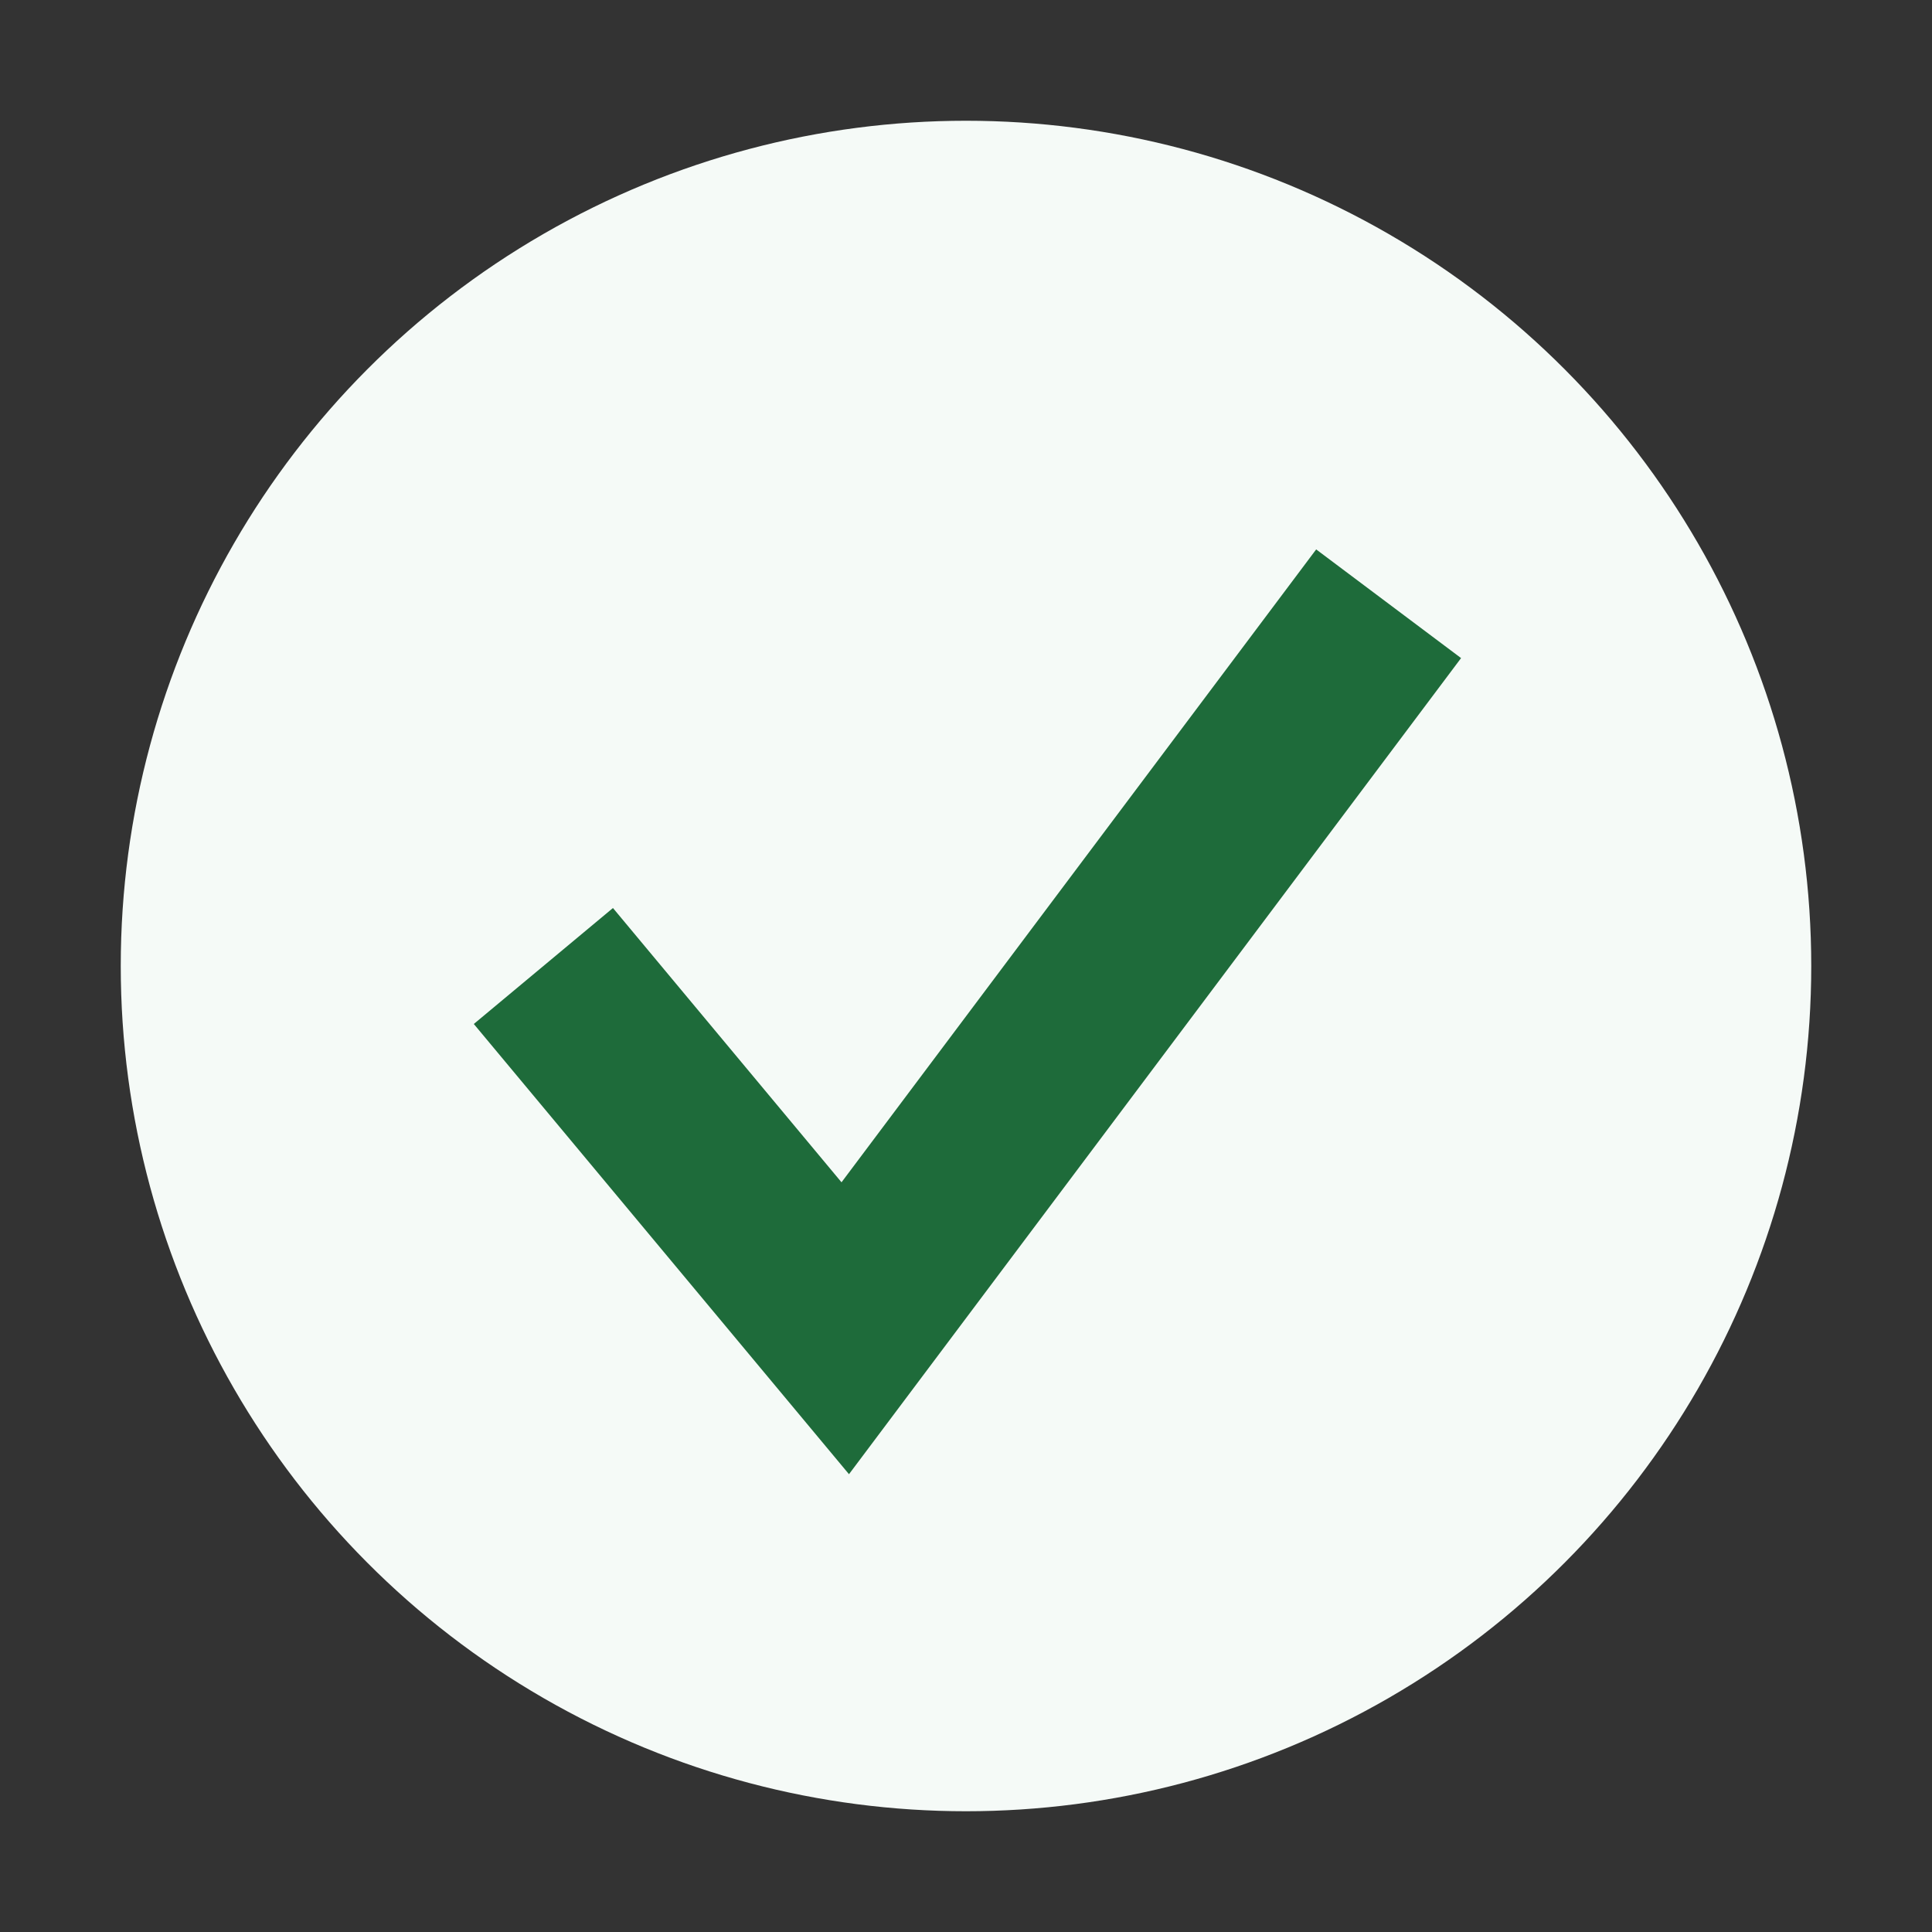
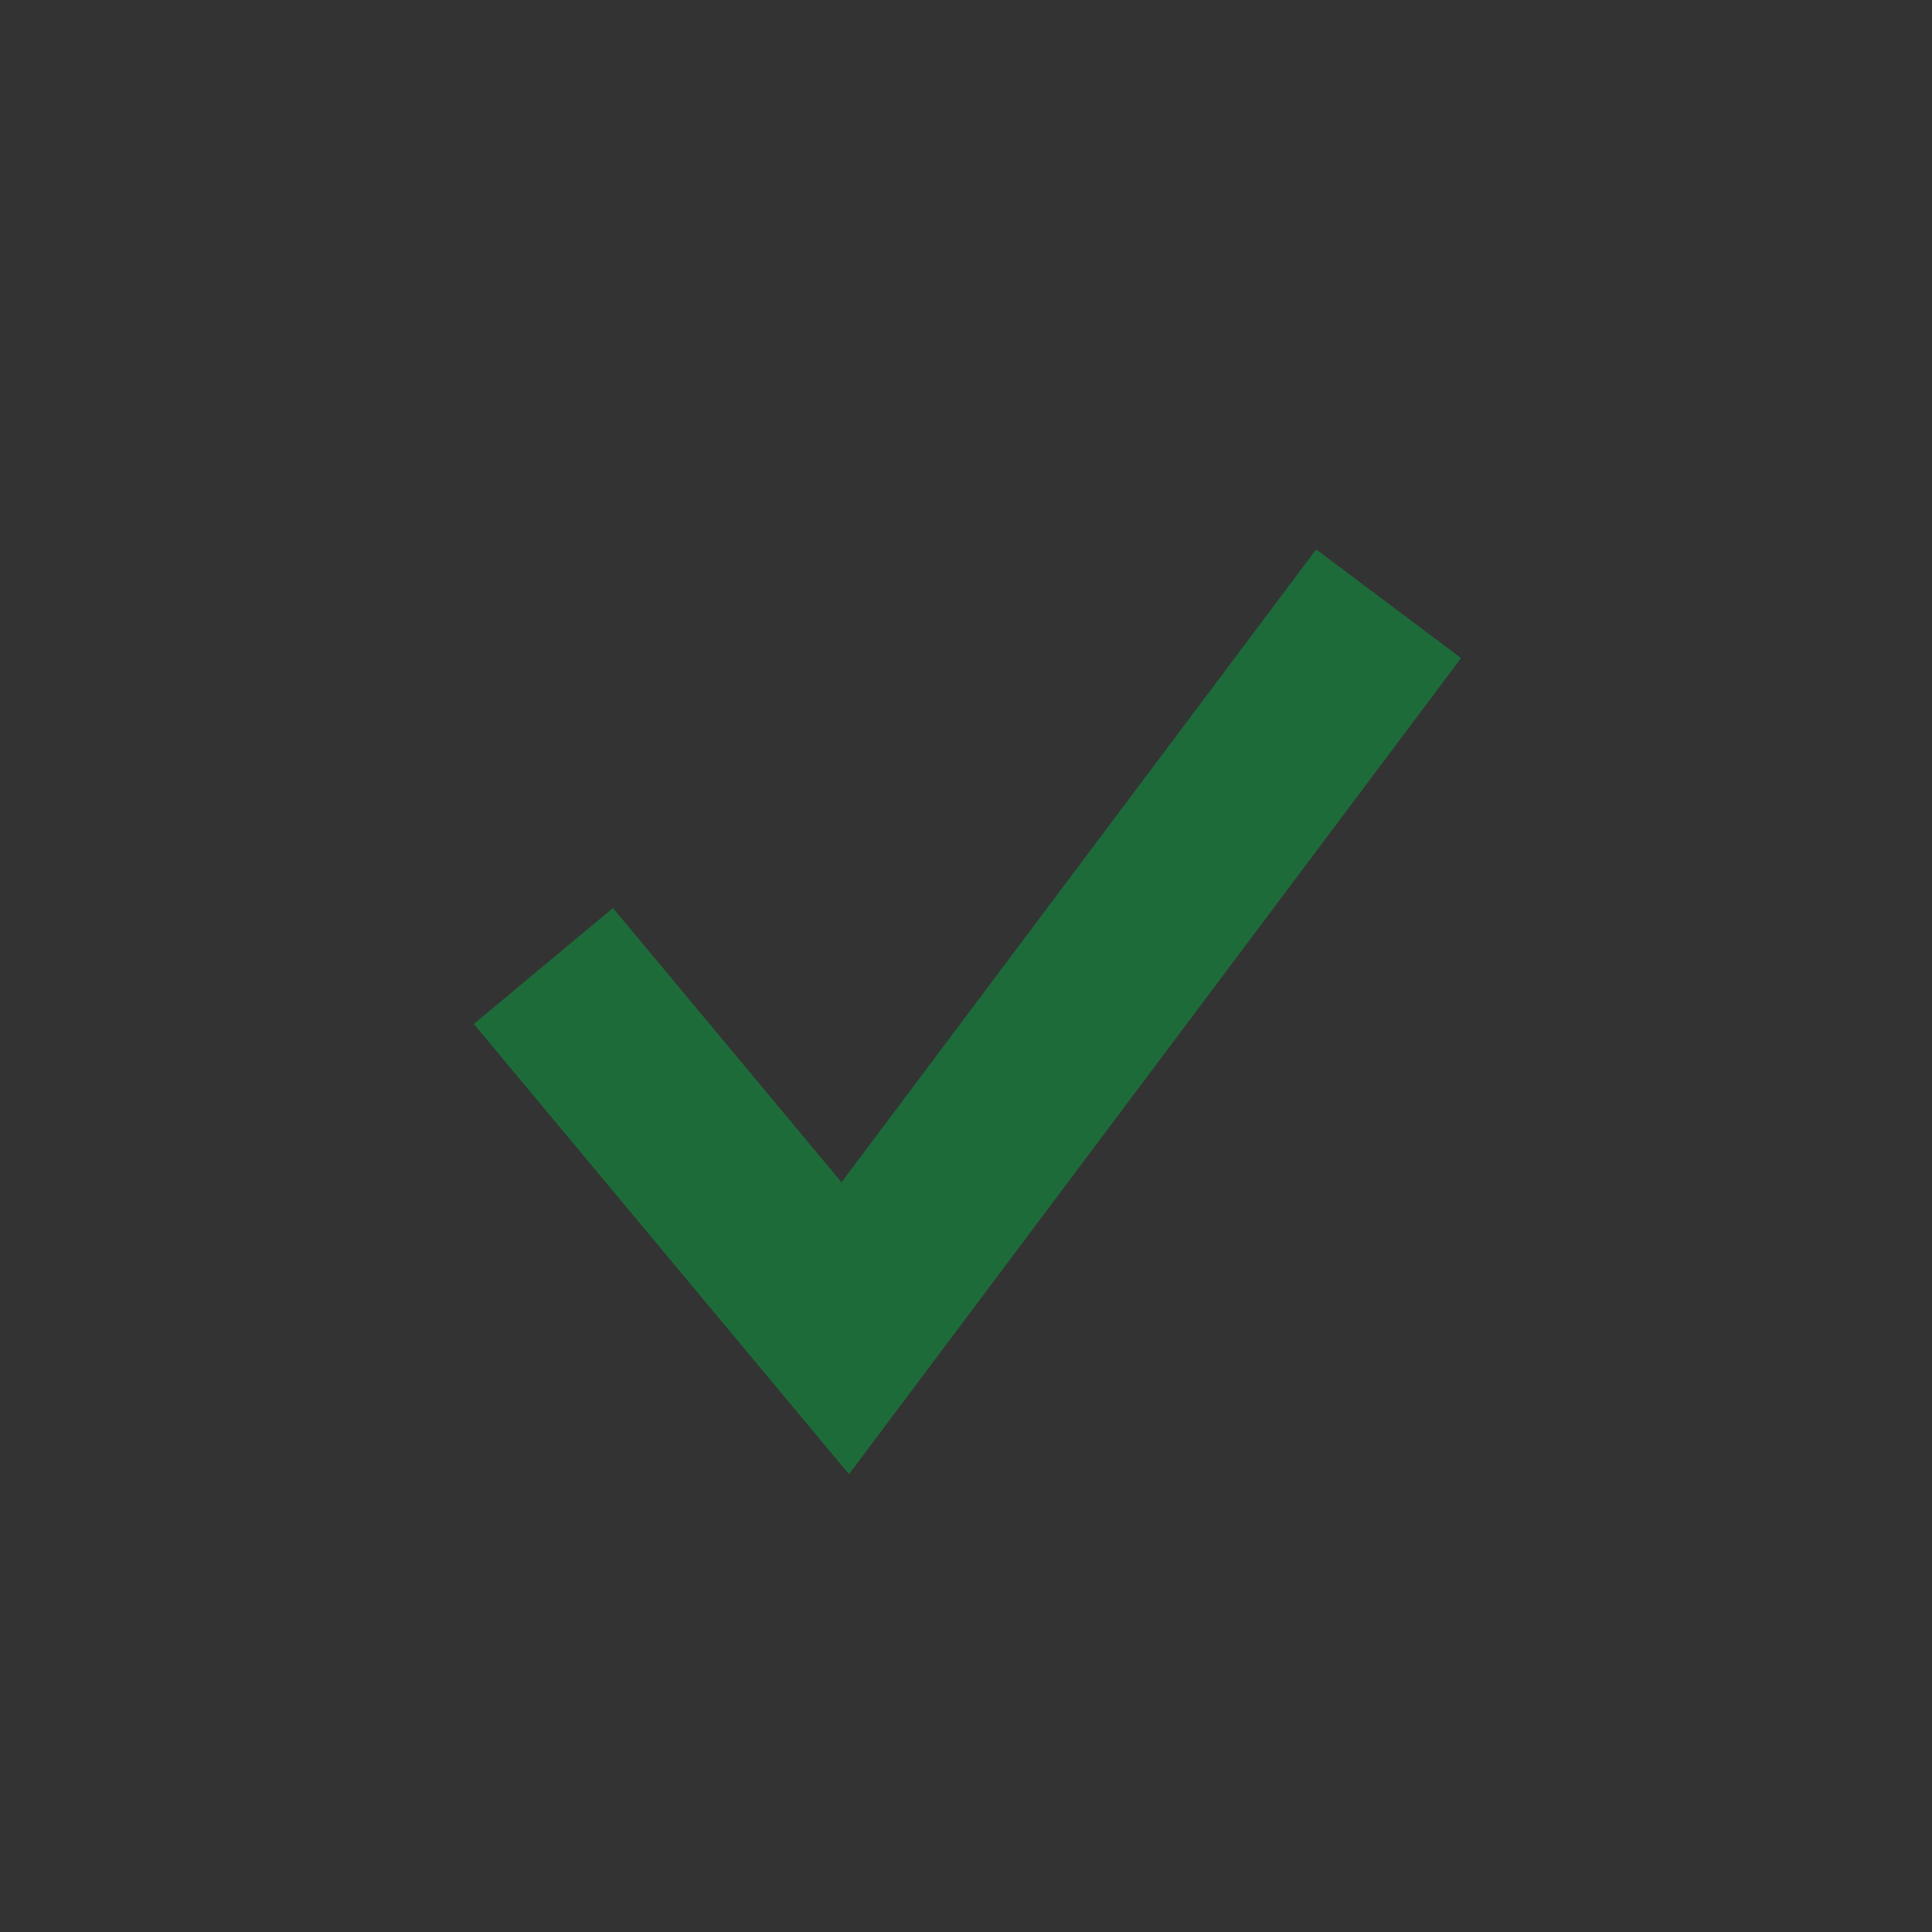
<svg xmlns="http://www.w3.org/2000/svg" width="32" height="32" viewBox="0 0 32 32">
  <rect x="0" y="0" width="32" height="32" fill="#333333" stroke="none" />
-   <circle cx="16" cy="16" r="14" fill="#F5FAF7" />
  <path d="M9 16l5 6 9-12" fill="none" stroke="#1E6B3A" stroke-width="3" />
</svg>